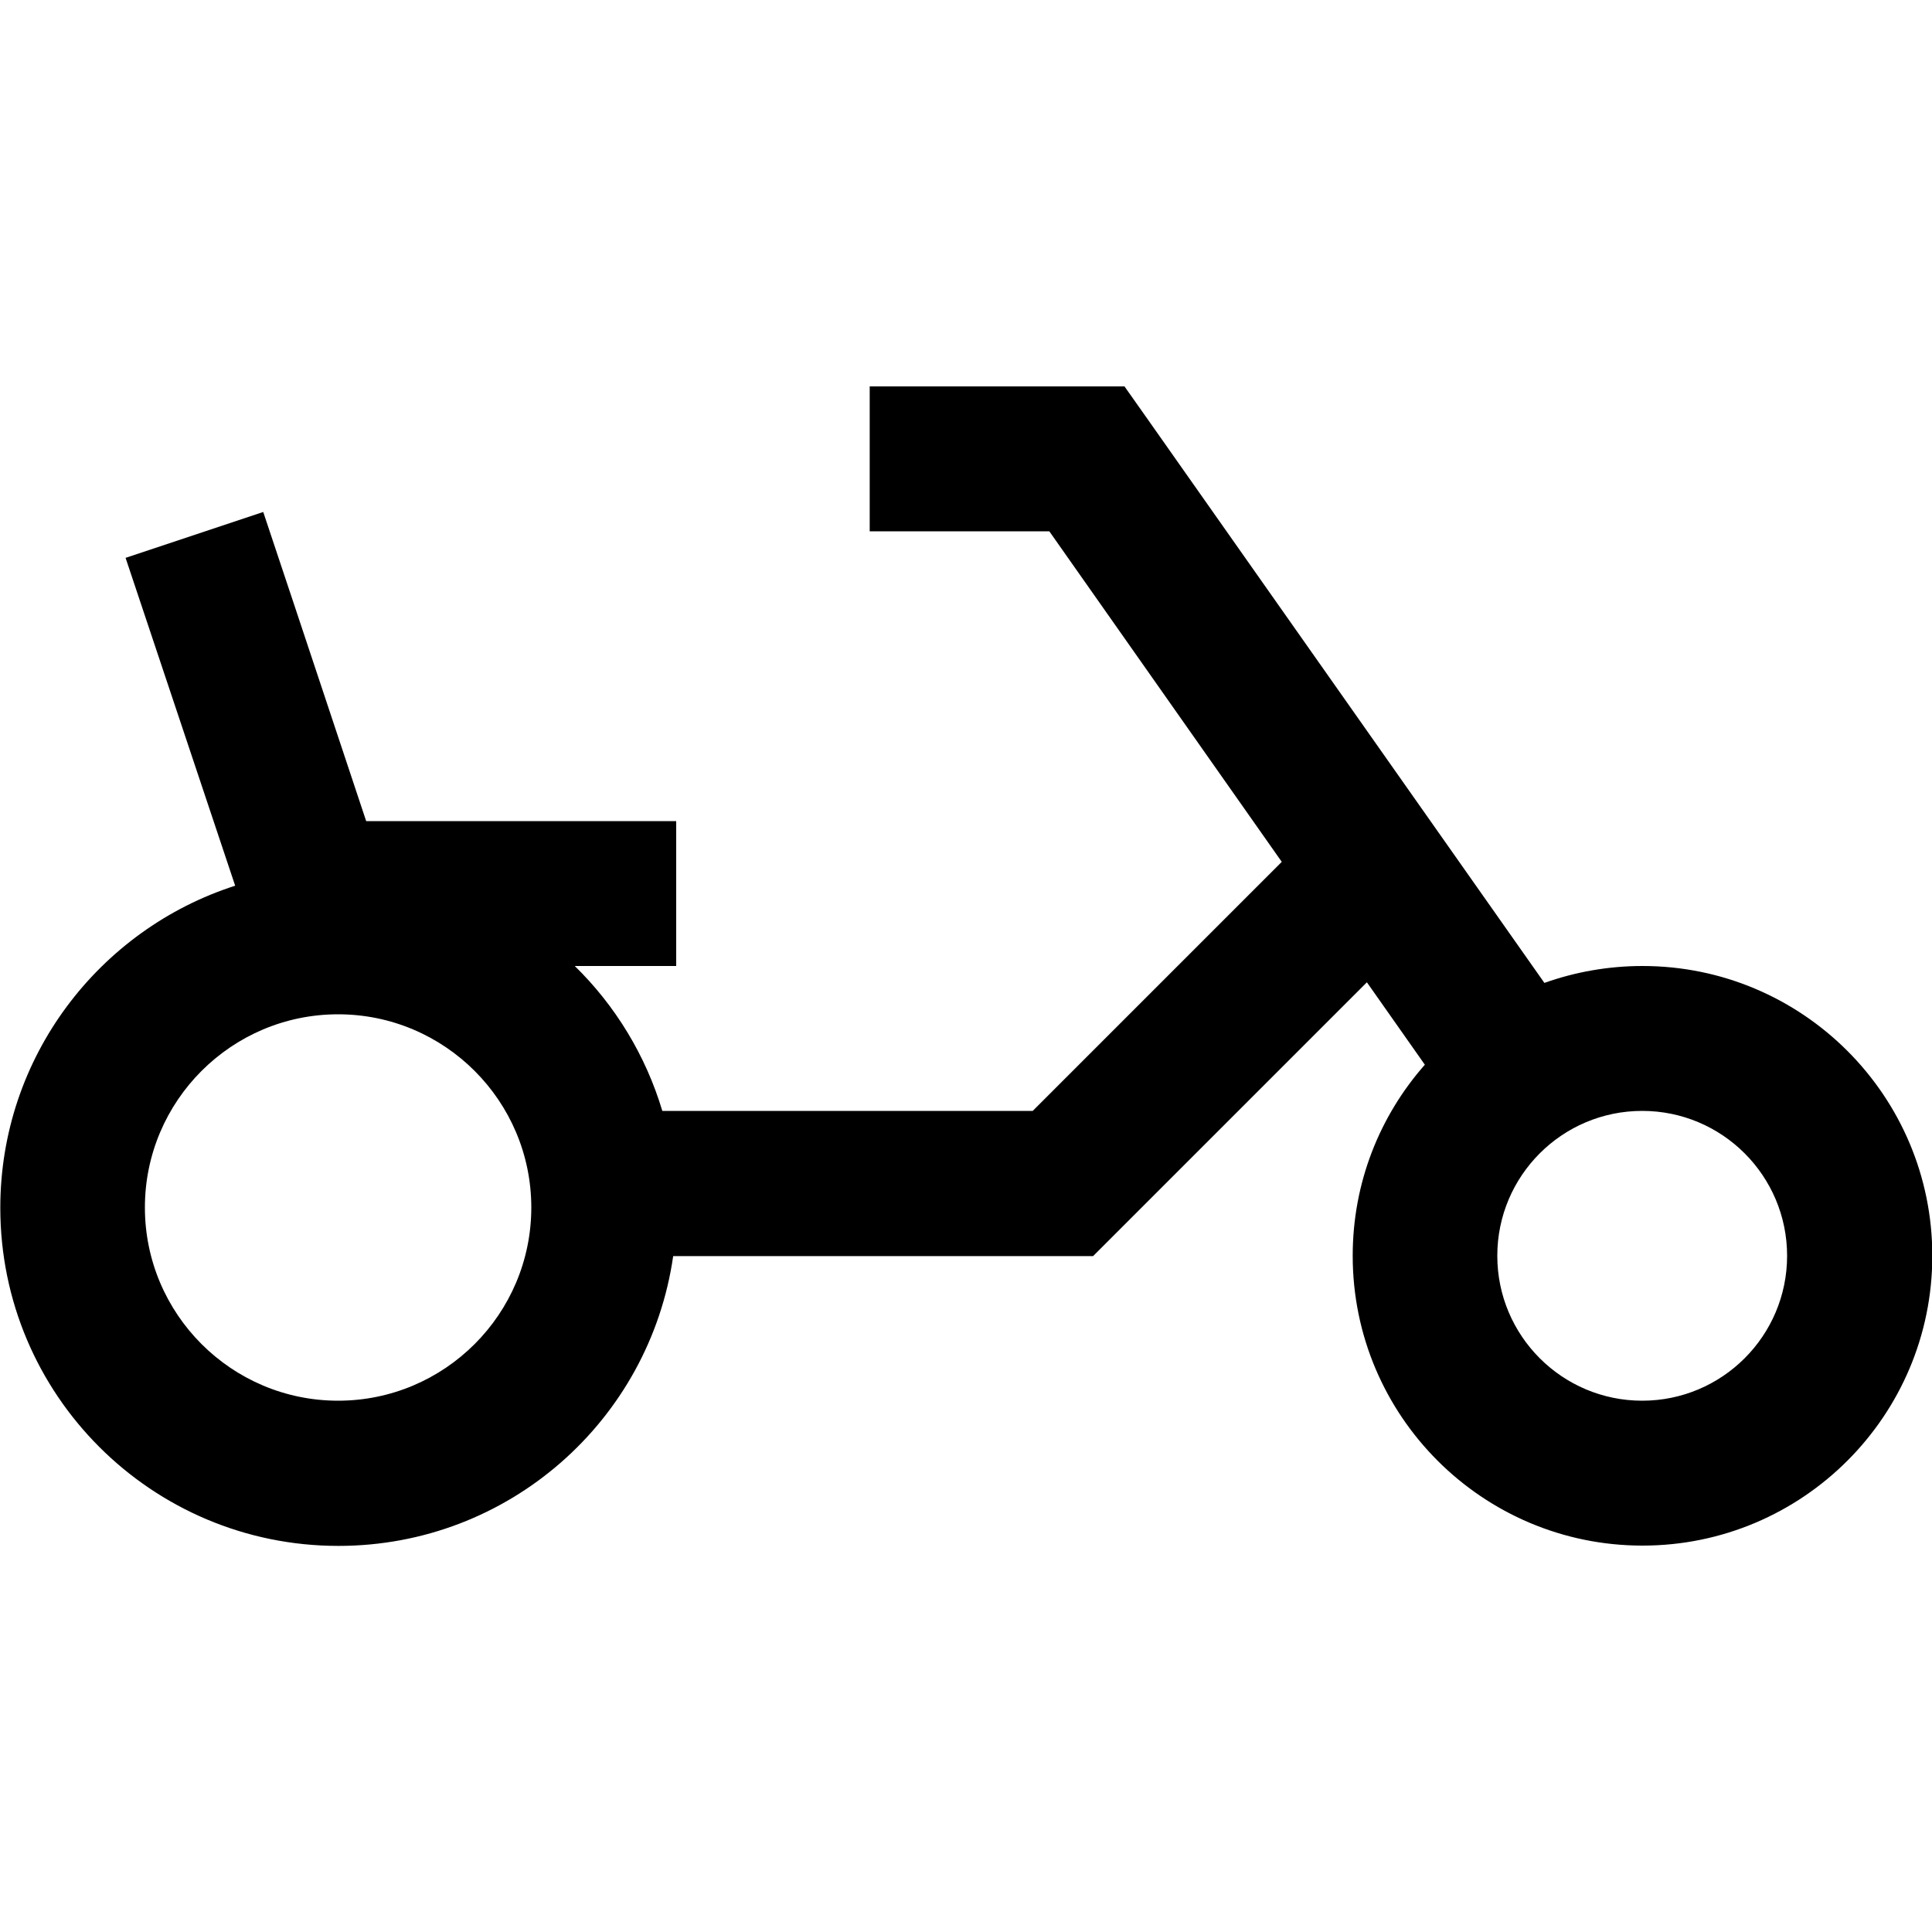
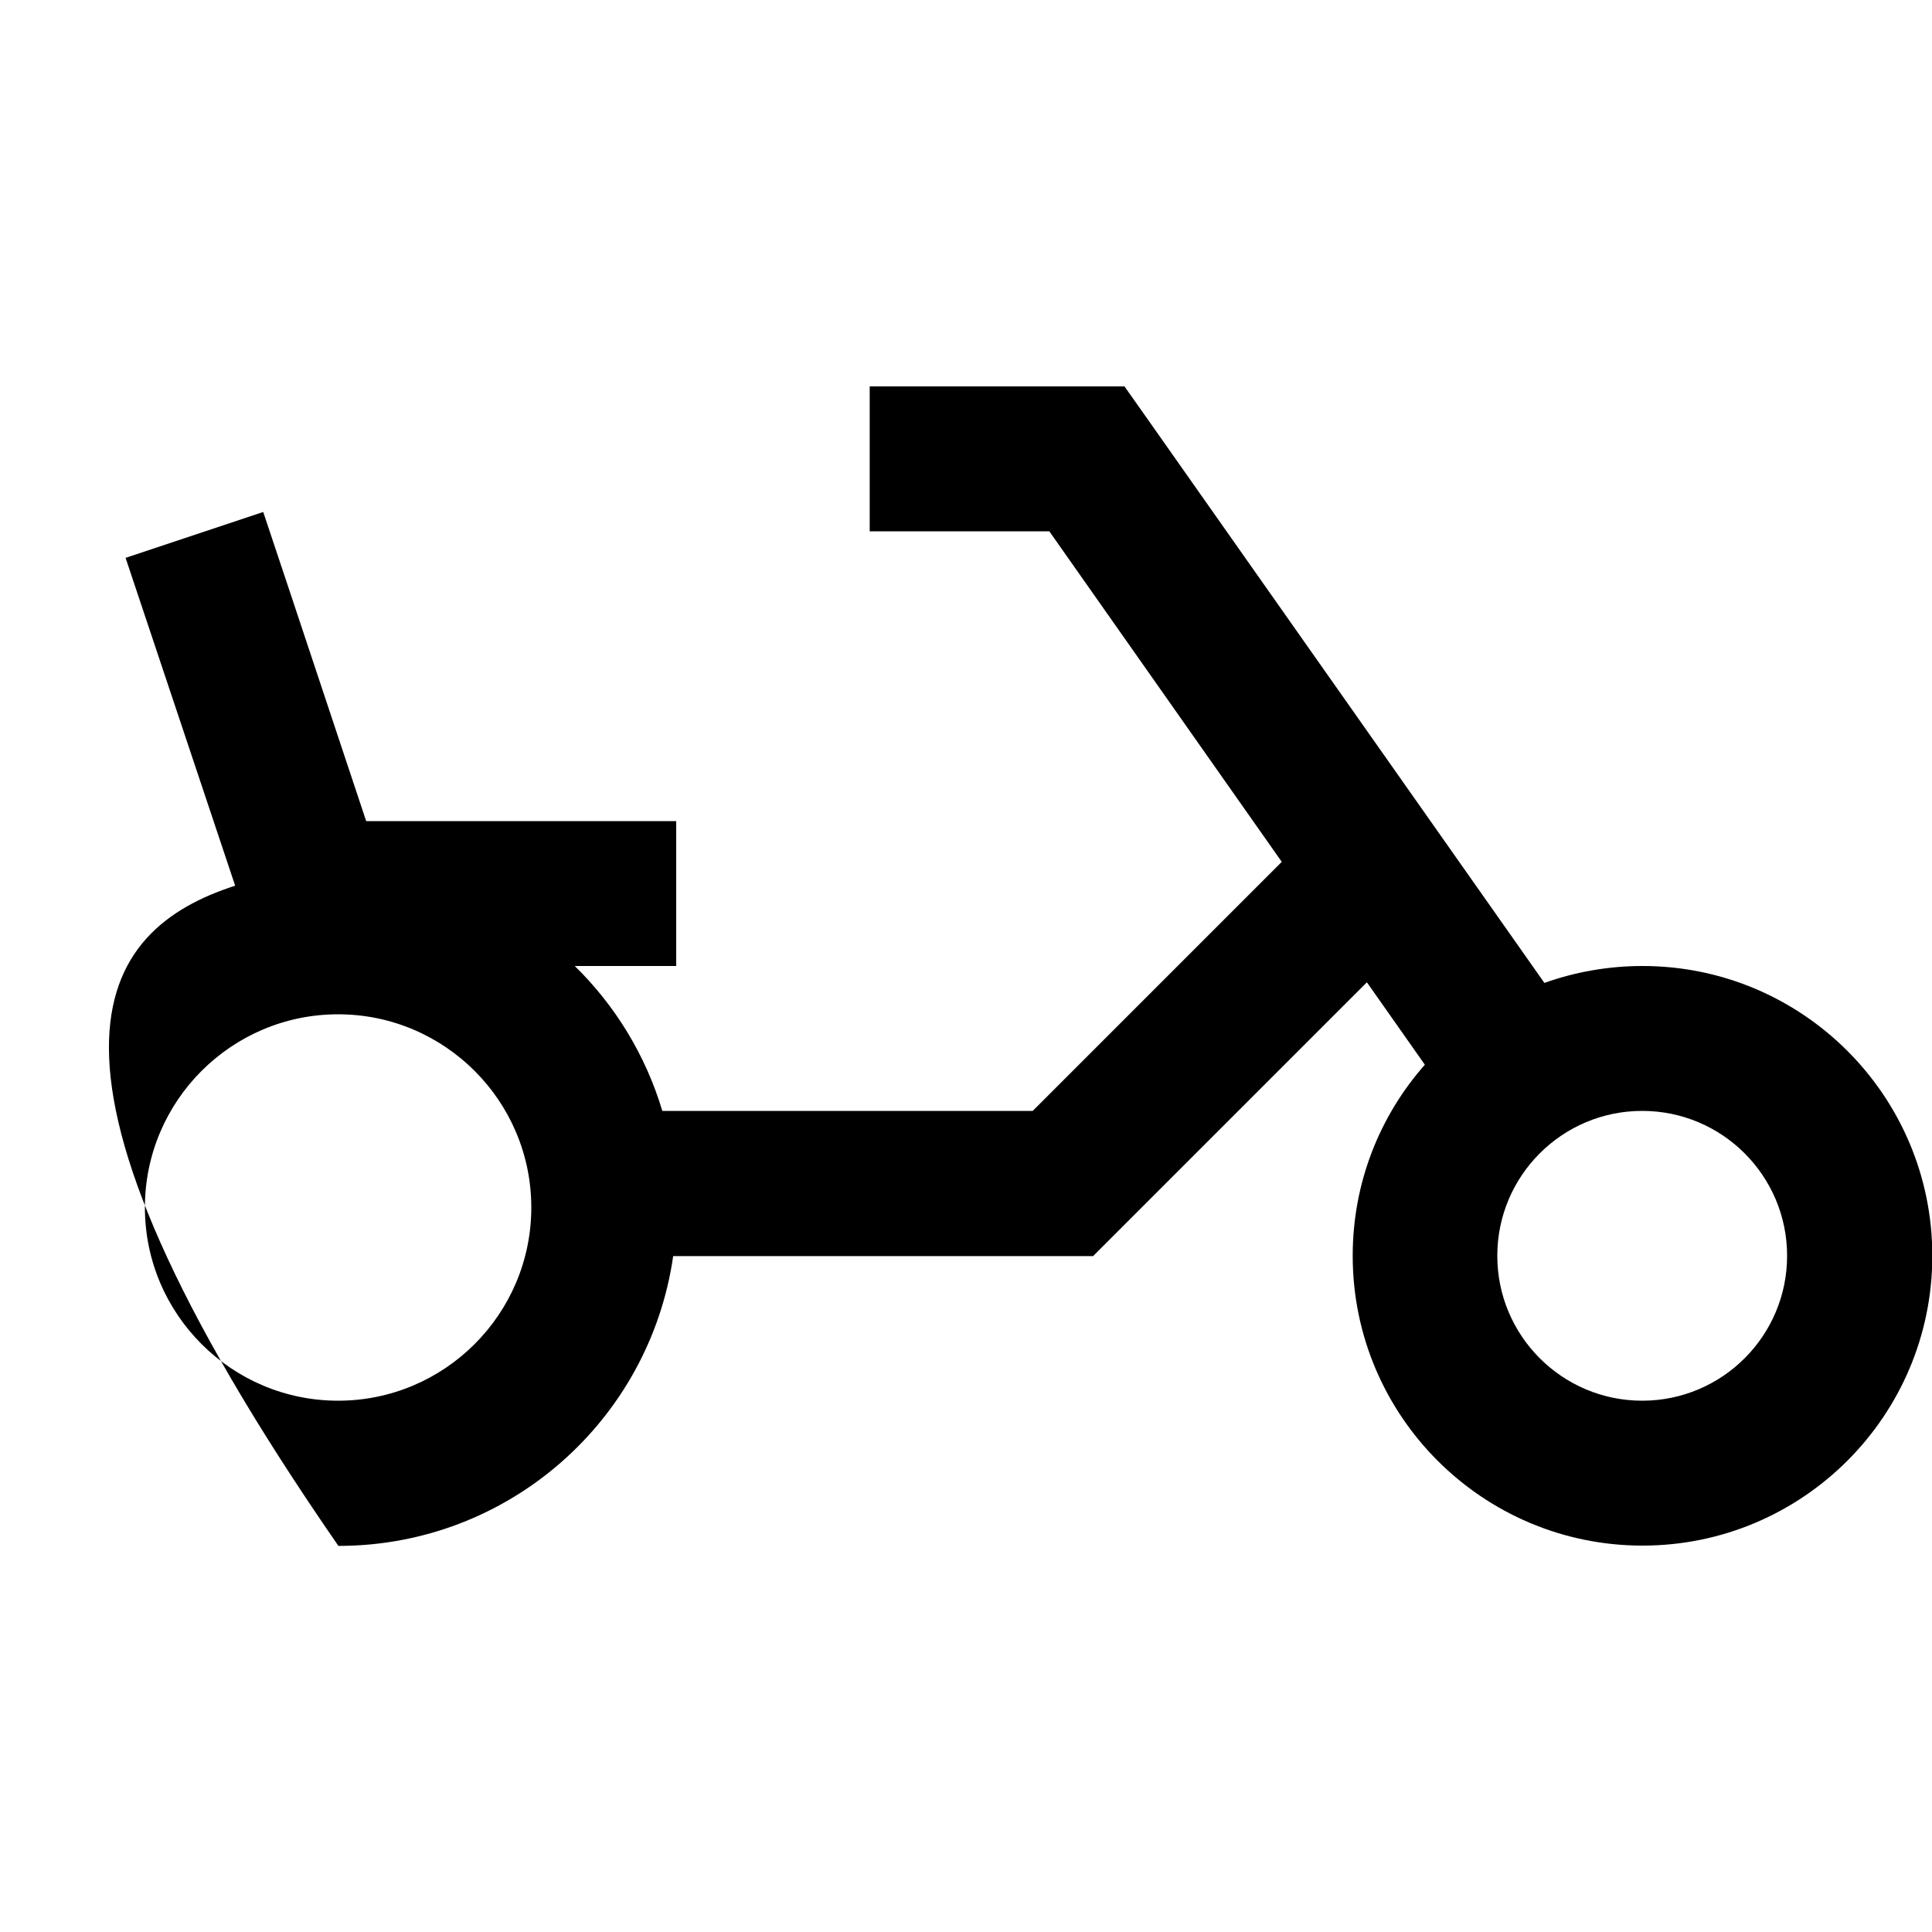
<svg xmlns="http://www.w3.org/2000/svg" viewBox="0 0 640 640">
-   <path fill="currentColor" d="M288 128L372.5 128L379.7 138.2L511.6 325.6C521.7 322 532.7 320 544.1 320C597.1 320 640.1 363 640.1 416C640.1 469 597.1 512 544.1 512C491.1 512 448.1 469 448.1 416C448.1 391.7 457.1 369.6 472 352.7L452.8 325.4L369.1 409.1L362.1 416.1L223 416.1C215.2 470.4 168.6 512.1 112.1 512.1C50.2 512.1 .1 462 .1 400.1C.1 350.2 32.8 307.9 77.9 293.4L41.6 184.8L87.2 169.6C89.1 175.3 100.5 209.4 121.3 272L224 272L224 320L190.4 320C203.8 333.1 213.9 349.6 219.4 368L342.1 368L424.6 285.5L347.6 176L288.1 176L288.1 128zM176 400C176 364.7 147.3 336 112 336C76.7 336 48 364.7 48 400C48 435.3 76.7 464 112 464C147.3 464 176 435.3 176 400zM544 464C570.5 464 592 442.5 592 416C592 389.5 570.5 368 544 368C517.5 368 496 389.5 496 416C496 442.5 517.5 464 544 464z" />
+   <path fill="currentColor" d="M288 128L372.5 128L379.7 138.2L511.6 325.6C521.7 322 532.7 320 544.1 320C597.1 320 640.1 363 640.1 416C640.1 469 597.1 512 544.1 512C491.1 512 448.1 469 448.1 416C448.1 391.7 457.1 369.6 472 352.7L452.8 325.4L369.1 409.1L362.1 416.1L223 416.1C215.2 470.4 168.6 512.1 112.1 512.1C.1 350.2 32.8 307.9 77.9 293.4L41.6 184.8L87.2 169.6C89.1 175.3 100.5 209.4 121.3 272L224 272L224 320L190.4 320C203.8 333.1 213.9 349.6 219.4 368L342.1 368L424.6 285.5L347.6 176L288.1 176L288.1 128zM176 400C176 364.7 147.3 336 112 336C76.7 336 48 364.7 48 400C48 435.3 76.7 464 112 464C147.3 464 176 435.3 176 400zM544 464C570.5 464 592 442.5 592 416C592 389.5 570.5 368 544 368C517.5 368 496 389.5 496 416C496 442.5 517.5 464 544 464z" />
</svg>